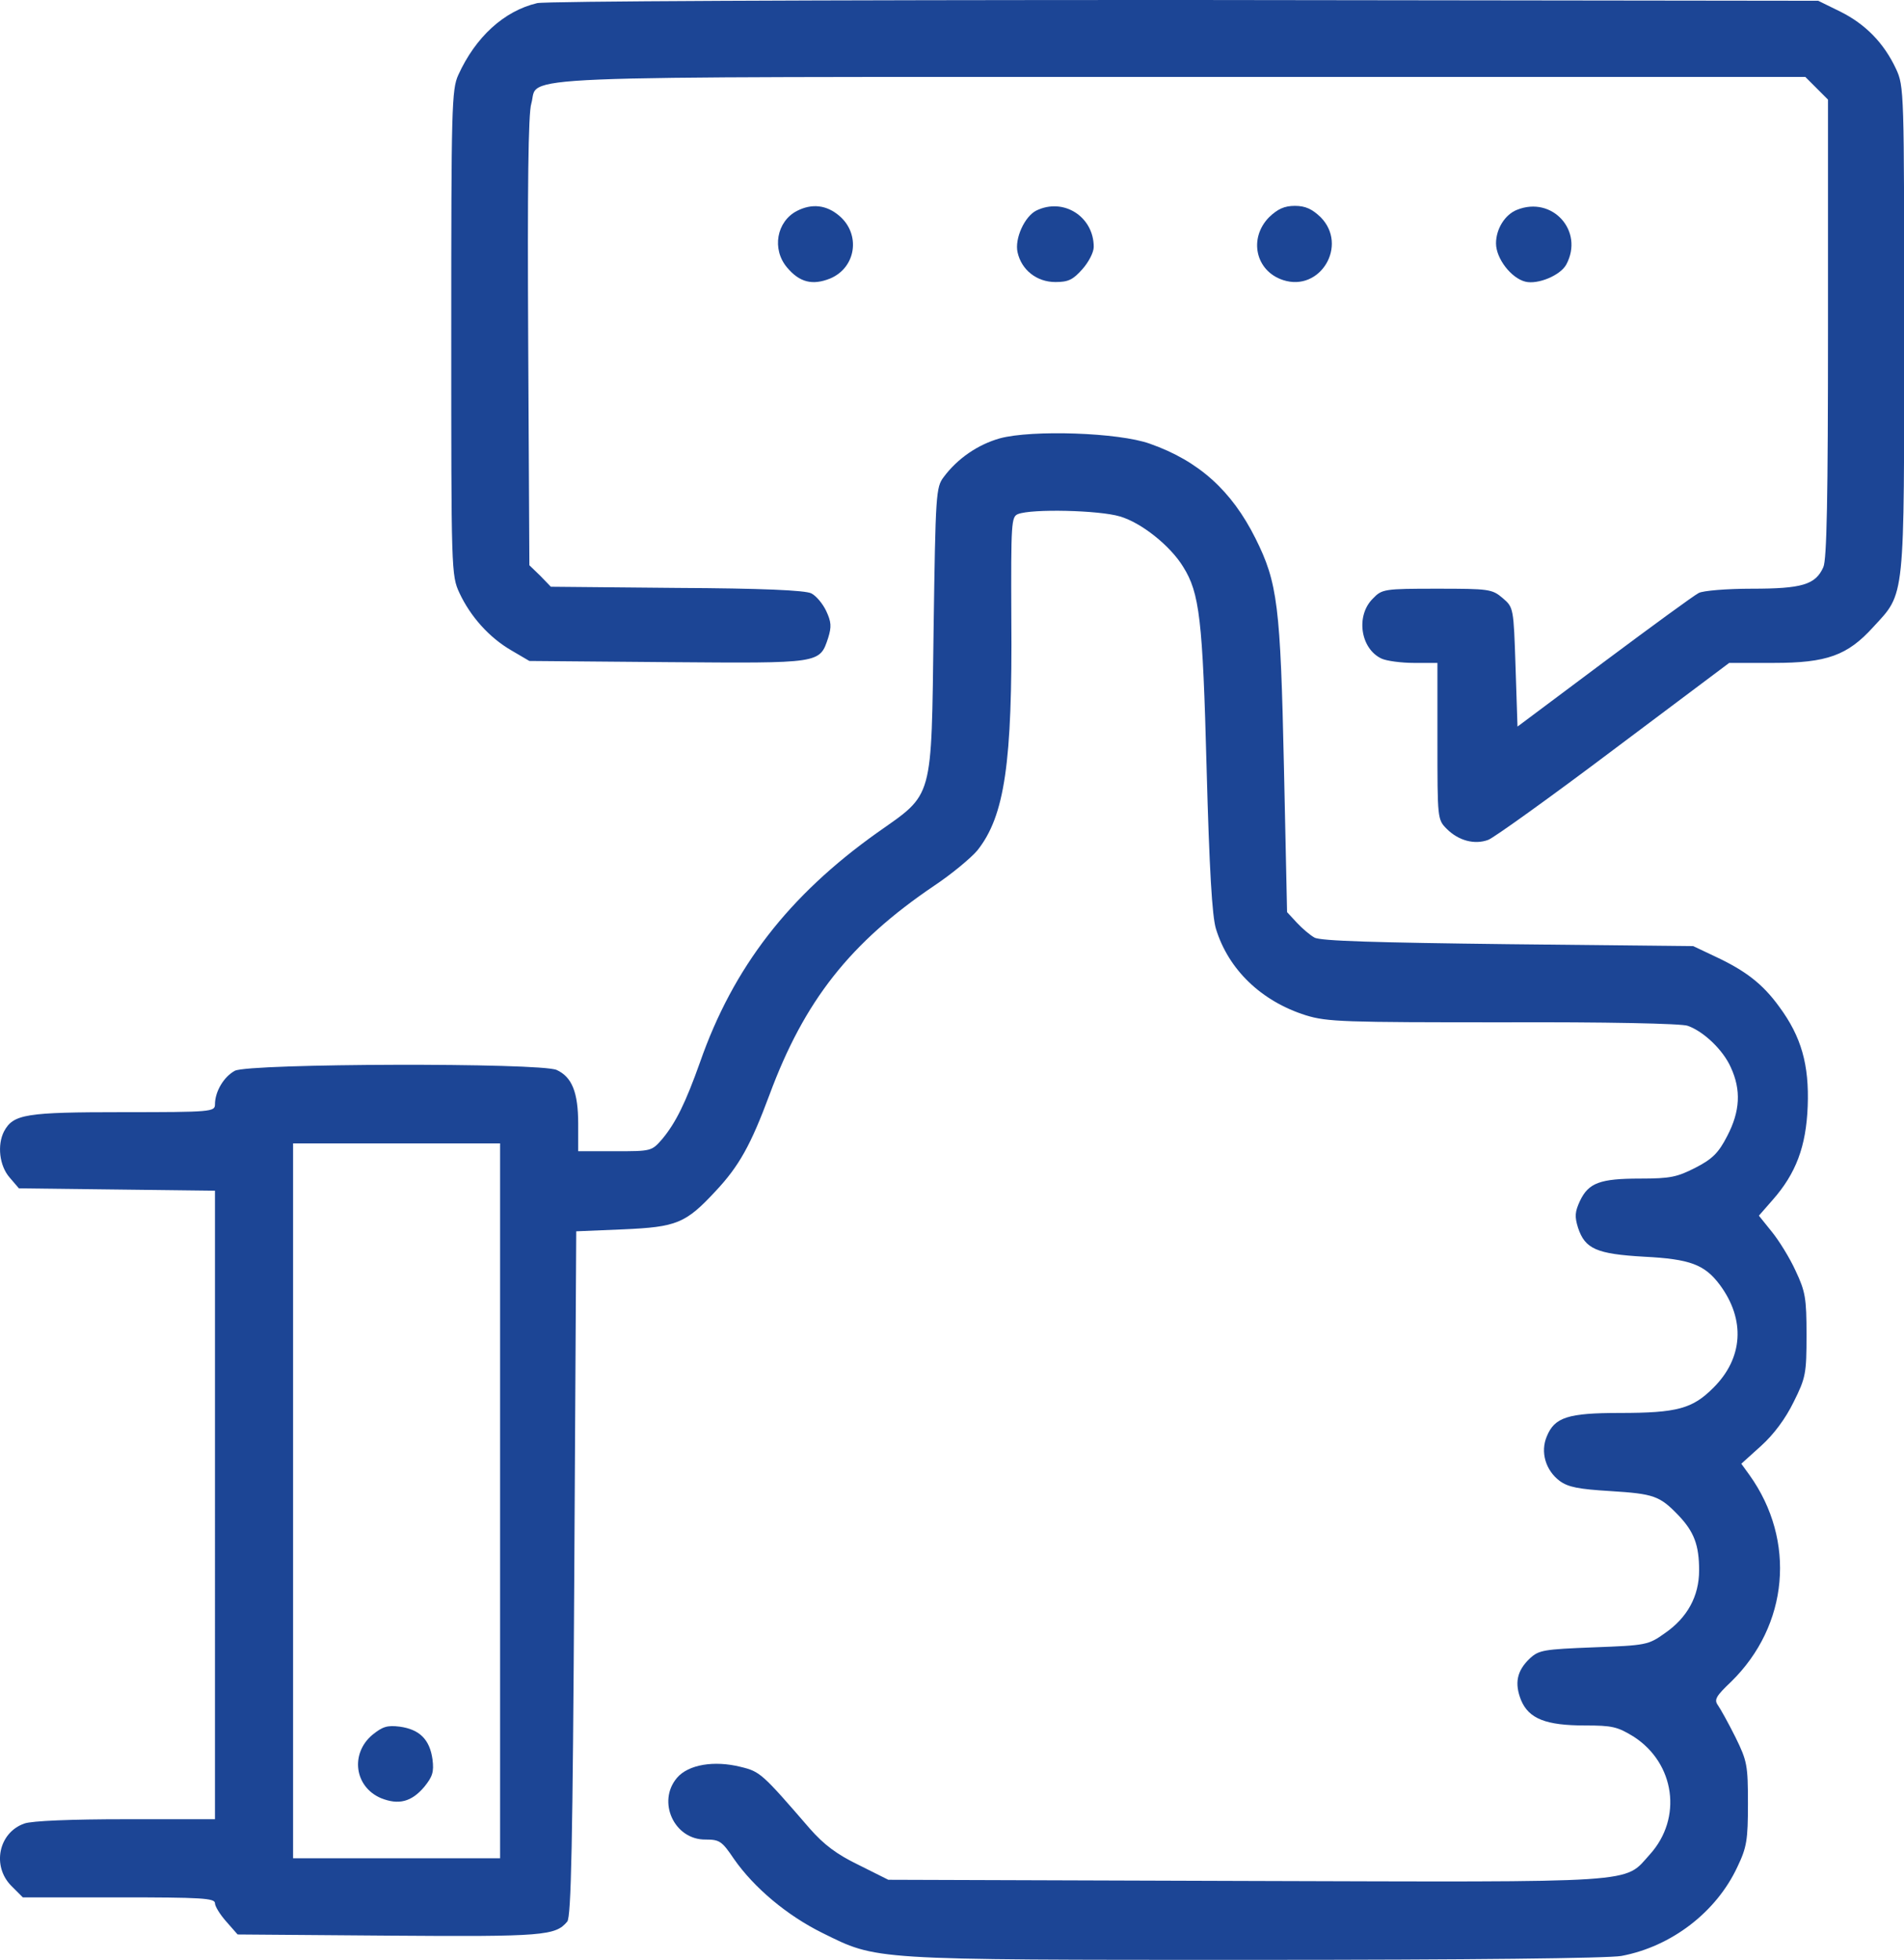
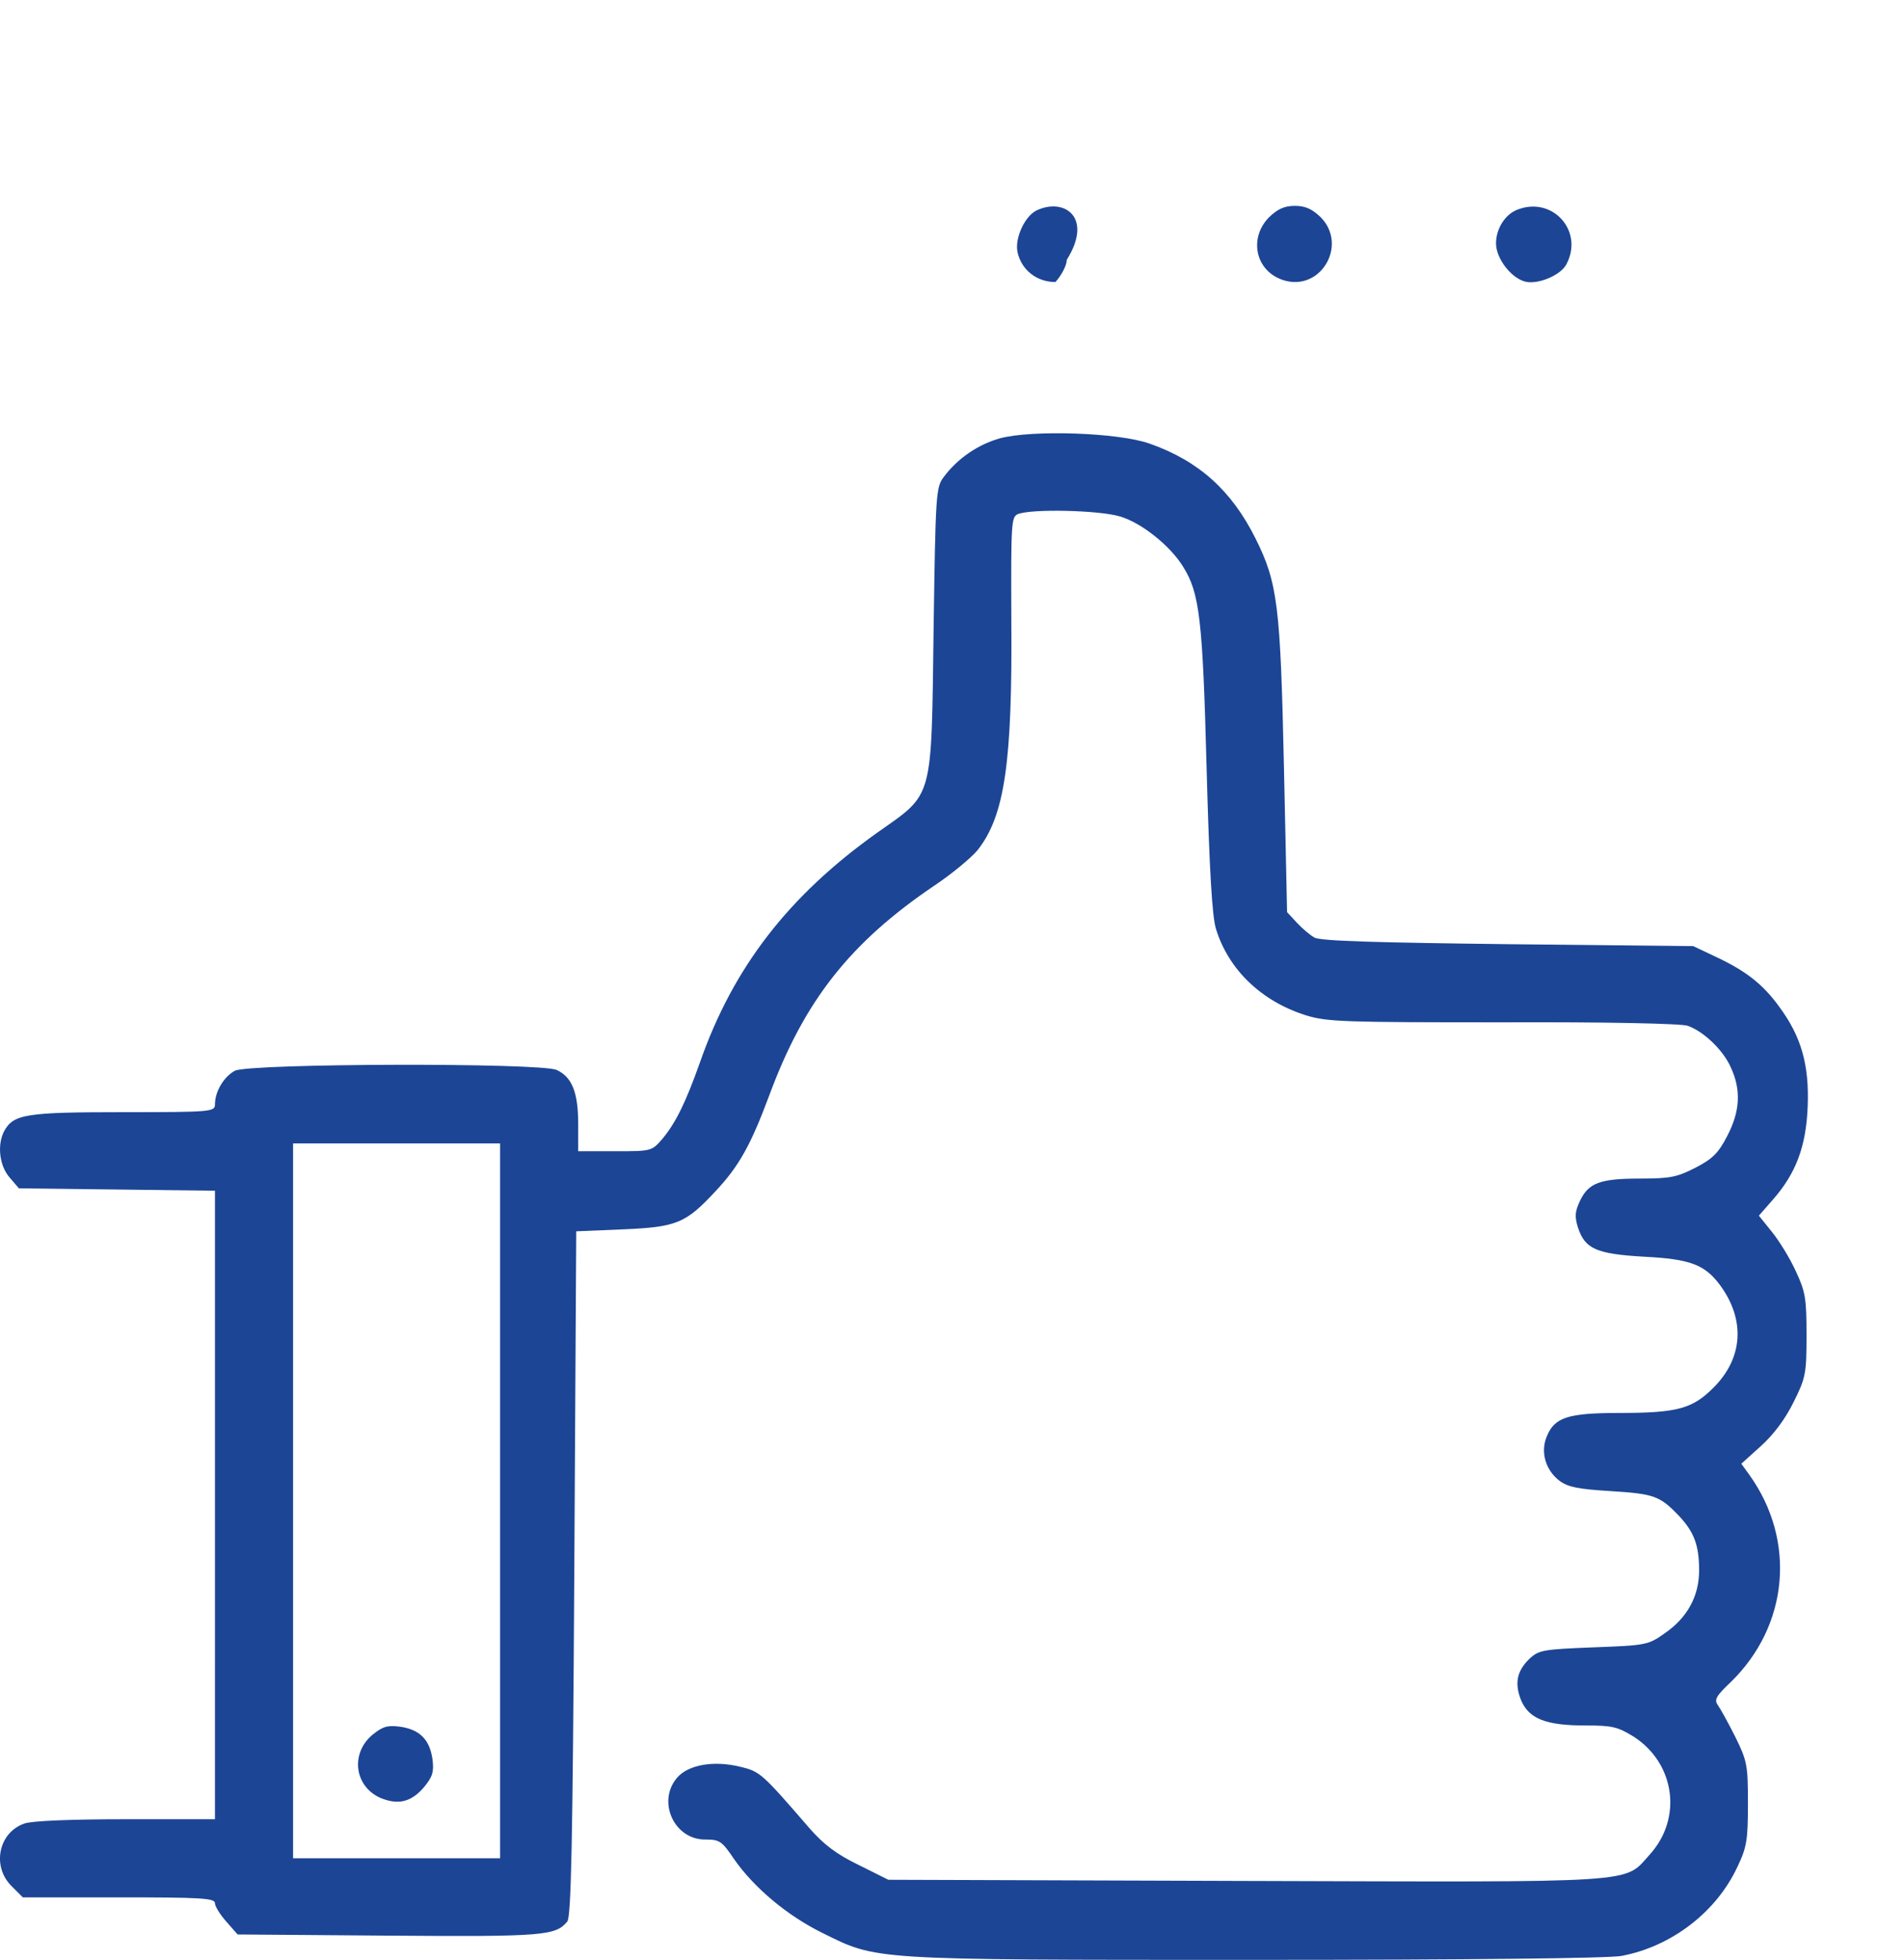
<svg xmlns="http://www.w3.org/2000/svg" version="1.1" id="Layer_1" x="0px" y="0px" viewBox="0 0 487.5 501.7" style="enable-background:new 0 0 487.5 501.7;" xml:space="preserve">
  <style type="text/css">
	.st0{fill:#1C4595;}
</style>
  <g transform="translate(0,512) scale(0.1,-0.1)">
-     <path class="st0" d="M1375.4,5112c-85-20-158-87-202-184c-17-37-18-85-18-660c0-609,0-621,21-666c28-60,76-114,133-147l46-27l354-3   c393-3,389-4,411,62c9,29,8,41-5,69c-9,19-26,39-38,45c-15,8-128,13-344,14l-323,3l-27,28l-28,27l-3,573c-2,392,0,584,8,609   c21,73-110,68,1665,68h1597l29-29l29-29v-586c0-432-3-592-12-611c-20-45-55-55-183-55c-64,0-125-5-136-11c-12-6-120-85-242-176   l-222-166l-5,153c-5,151-5,152-33,176c-27,23-35,24-168,24c-135,0-141-1-164-25c-45-44-32-129,22-154c13-6,51-11,83-11h60v-200   c0-199,0-201,24-225c30-30,71-41,106-28c14,5,159,109,321,231l296,222h114c136,0,189,19,255,92c82,89,79,62,79,763   c0,609,0,621-21,666c-31,66-78,114-142,146l-57,28l-1620,2C2062.4,5120,1399.4,5117,1375.4,5112z" />
-     <path class="st0" d="M2040.4,4580c-52-27-65-98-25-145c32-38,65-46,110-28c67,28,79,114,23,161   C2116.4,4595,2079.4,4600,2040.4,4580z" />
-     <path class="st0" d="M2653.4,4581c-30-15-56-72-48-107c10-45,49-76,97-76c33,0,45,6,69,33c16,18,29,43,29,57   C2800.4,4565,2723.4,4615,2653.4,4581z" />
+     <path class="st0" d="M2653.4,4581c-30-15-56-72-48-107c10-45,49-76,97-76c16,18,29,43,29,57   C2800.4,4565,2723.4,4615,2653.4,4581z" />
    <path class="st0" d="M3249.4,4564c-53-54-35-138,36-161c95-31,167,89,96,161c-22,21-39,29-66,29S3271.4,4585,3249.4,4564z" />
    <path class="st0" d="M3884.4,4583c-31-12-54-49-54-86c0-39,39-89,75-98c32-8,90,16,105,44C4056.4,4529,3974.4,4619,3884.4,4583z" />
    <path class="st0" d="M2560.4,3998c-57-16-109-52-144-99c-20-26-21-43-26-389c-6-444,1-419-145-522c-226-161-368-344-453-587   c-37-104-62-155-97-197c-27-31-28-31-121-31h-94v70c0,81-16,120-55,138c-41,19-787,17-824-2c-28-15-51-53-51-86c0-19-9-20-235-20   c-250,0-281-5-305-49c-18-35-12-88,14-118l24-28l251-3l251-3v-804V463h-229c-137,0-240-4-259-11c-66-23-84-109-33-160l29-29h246   c211,0,246-2,246-15c0-8,13-29,29-47l29-33l388-3c396-3,426,0,456,36c10,12,14,199,18,891l5,876l120,5c137,6,160,15,237,98   c60,64,90,118,138,247c89,240,206,389,422,535c45,30,94,71,110,90c70,88,90,224,87,594c-1,246,0,260,17,267c35,14,208,10,261-6   c55-16,129-75,162-129c42-67,50-134,60-516c7-258,14-379,24-411c32-104,116-185,230-221c55-17,98-18,507-18c256,1,457-3,471-9   c42-15,91-63,110-106c27-58,24-113-9-176c-22-43-38-59-81-81c-47-24-64-28-142-28c-103,0-132-11-154-57c-13-28-14-40-5-69   c18-54,47-67,169-74c118-6,155-20,194-72c66-89,60-188-17-264c-53-53-92-64-239-64c-133,0-167-11-187-60c-17-40-3-87,33-114   c22-16,48-21,130-26c111-7,126-12,174-62c40-42,53-76,53-141c0-66-30-121-88-161c-42-30-48-31-182-36c-128-5-140-7-163-28   c-34-32-40-64-23-107c20-48,64-65,164-65c69,0,83-3,125-29c105-68,125-208,41-301c-68-75-11-71-1035-68l-915,3l-76,38   c-56,27-89,52-125,93c-122,141-127,146-177,158c-68,17-134,6-163-28c-52-61-7-159,73-158c36,0,42-4,73-50c51-73,135-144,226-189   c142-70,117-69,1106-69c552,0,907,4,940,10c128,24,243,112,297,228c24,50,27,69,27,162c0,98-2,109-32,170c-18,36-38,72-45,82   c-10,14-5,23,34,60c147,144,167,361,47,529l-21,29l51,46c32,29,62,69,83,112c31,62,33,73,33,172c0,94-3,111-28,164   c-15,33-43,78-61,100l-33,41l35,40c60,68,86,137,90,240c4,106-16,178-73,255c-42,58-86,92-163,128l-57,27l-475,5   c-333,4-481,8-495,17c-11,6-31,23-45,38l-25,27l-8,371c-9,414-16,472-73,586c-61,122-145,198-270,242   C2864.4,4013,2642.4,4020,2560.4,3998z M1280.4,1278V363h-265h-265v915v915h265h265V1278z" />
    <path class="st0" d="M953.4,679c-57-48-46-133,22-162c45-18,78-10,111,29c21,26,25,38,21,70c-7,51-33,77-84,84   C991.4,704,979.4,700,953.4,679z" />
  </g>
</svg>